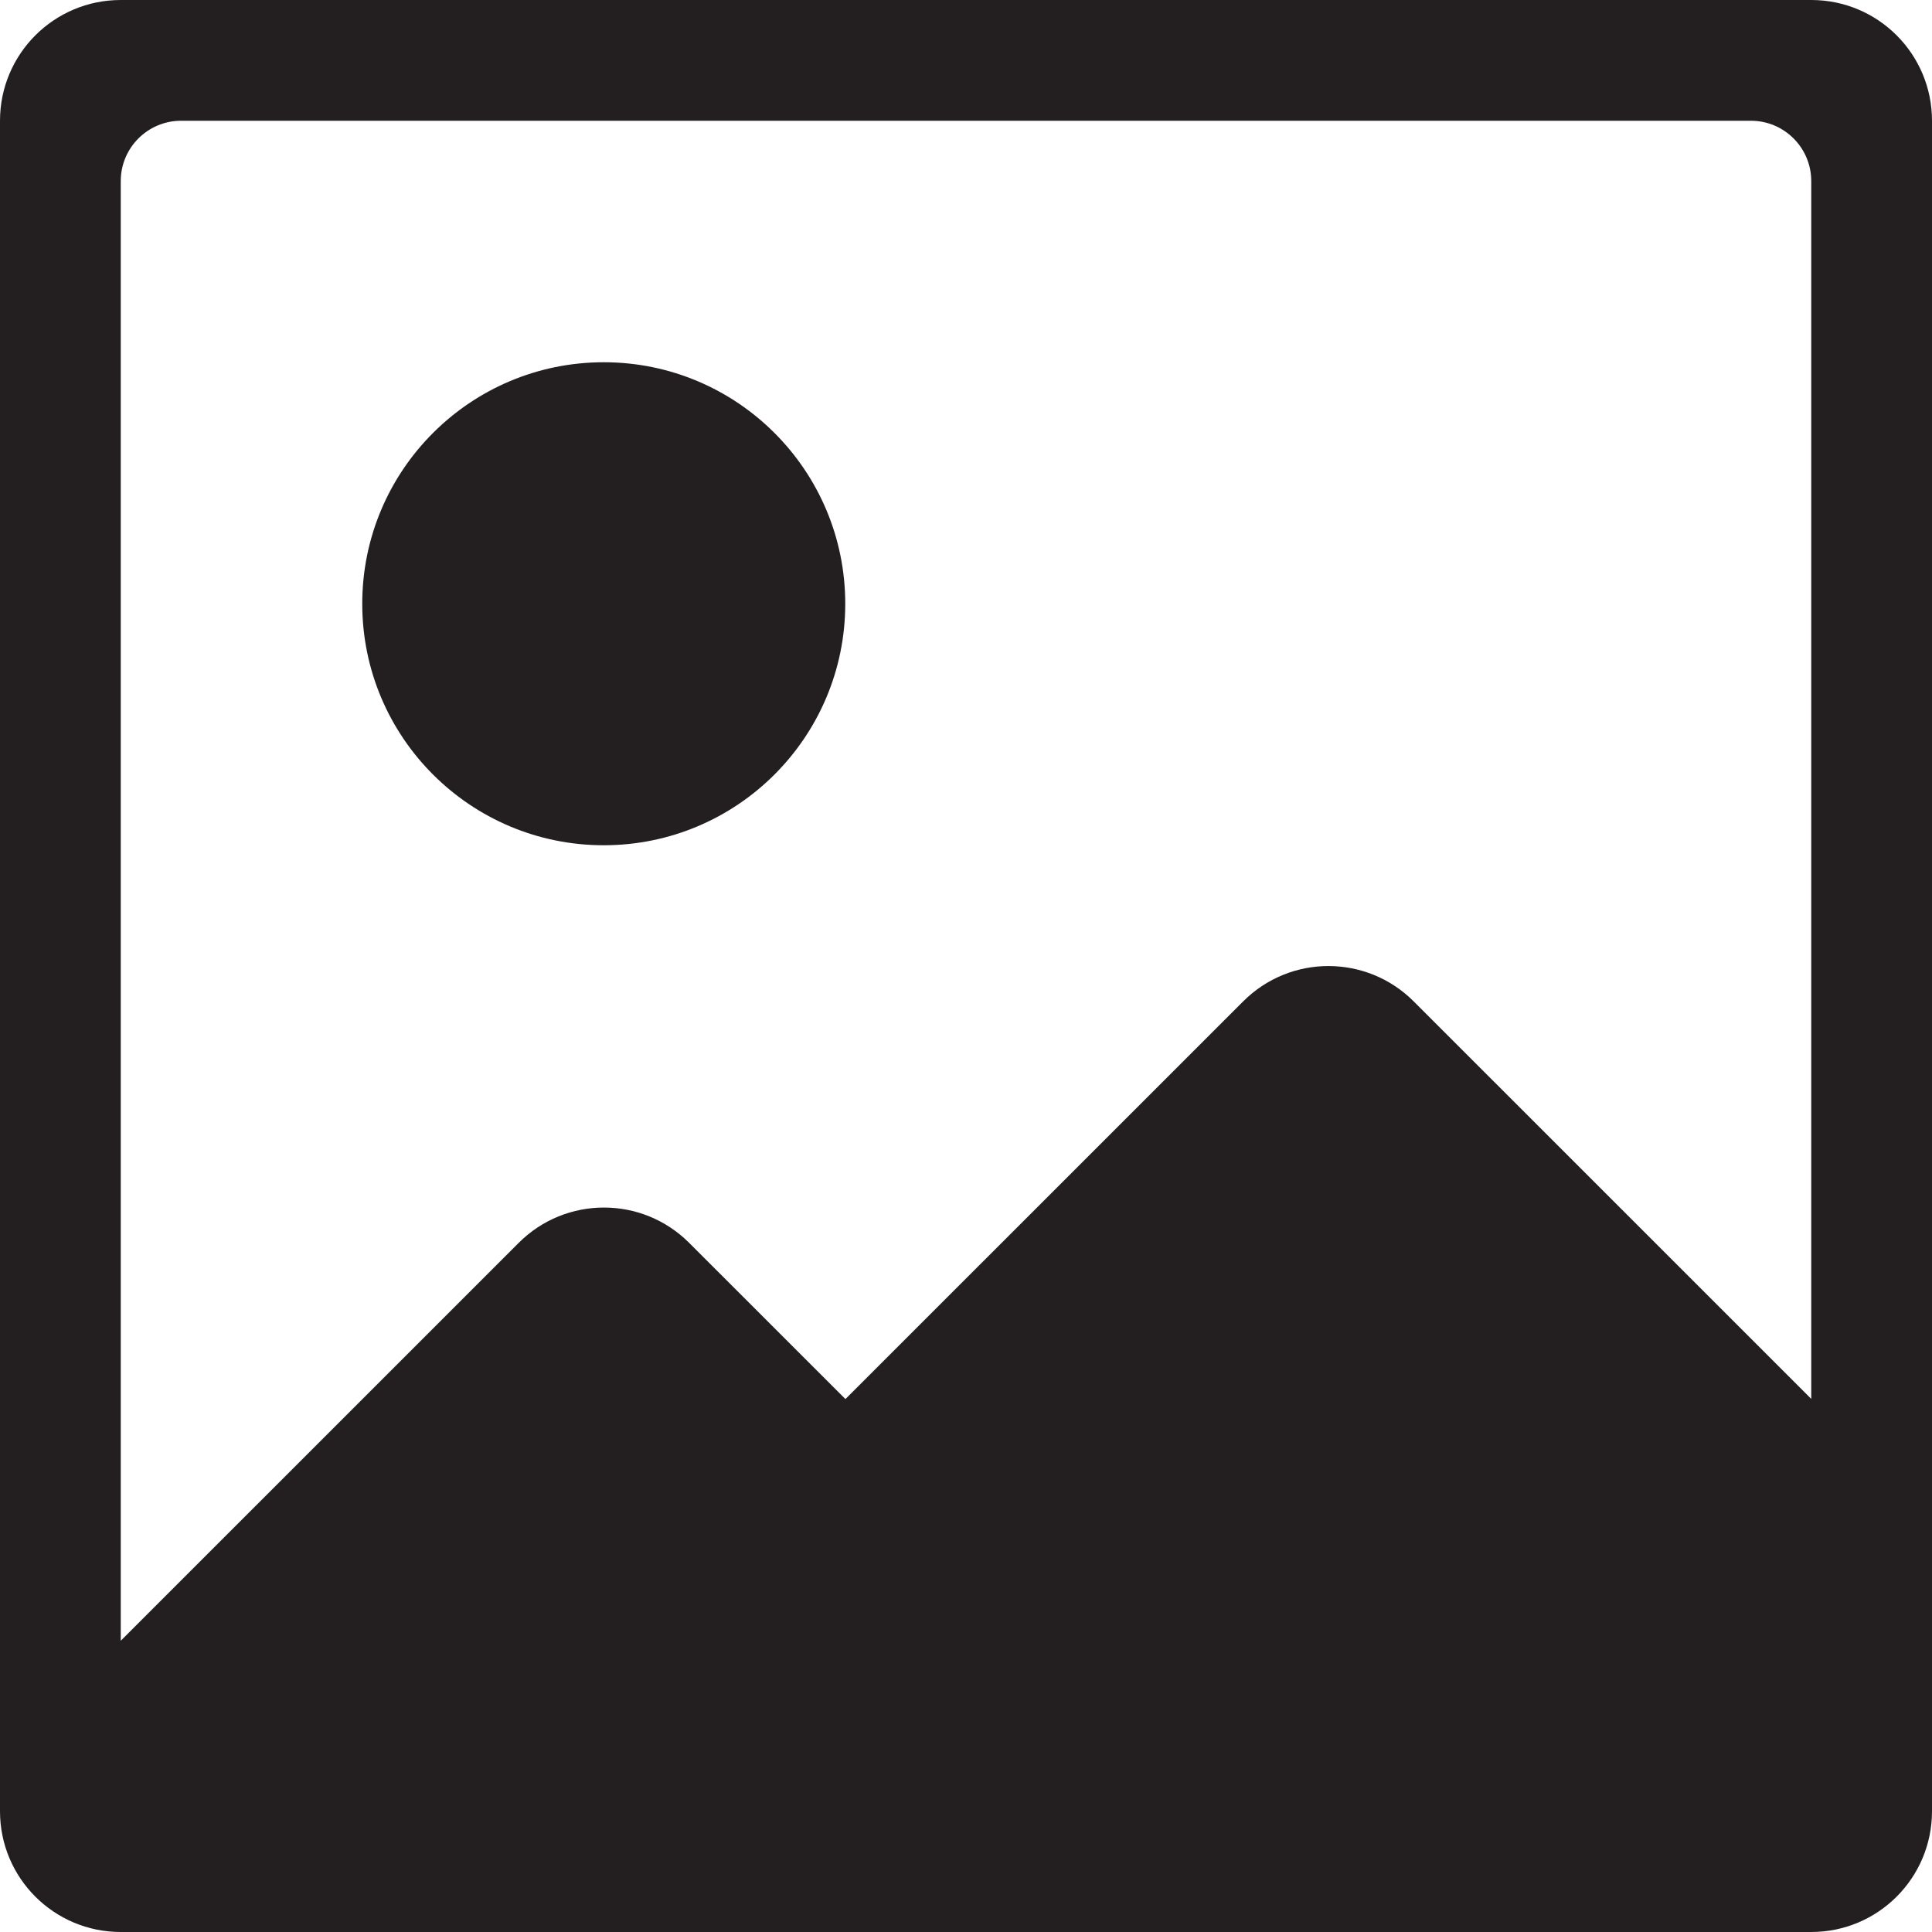
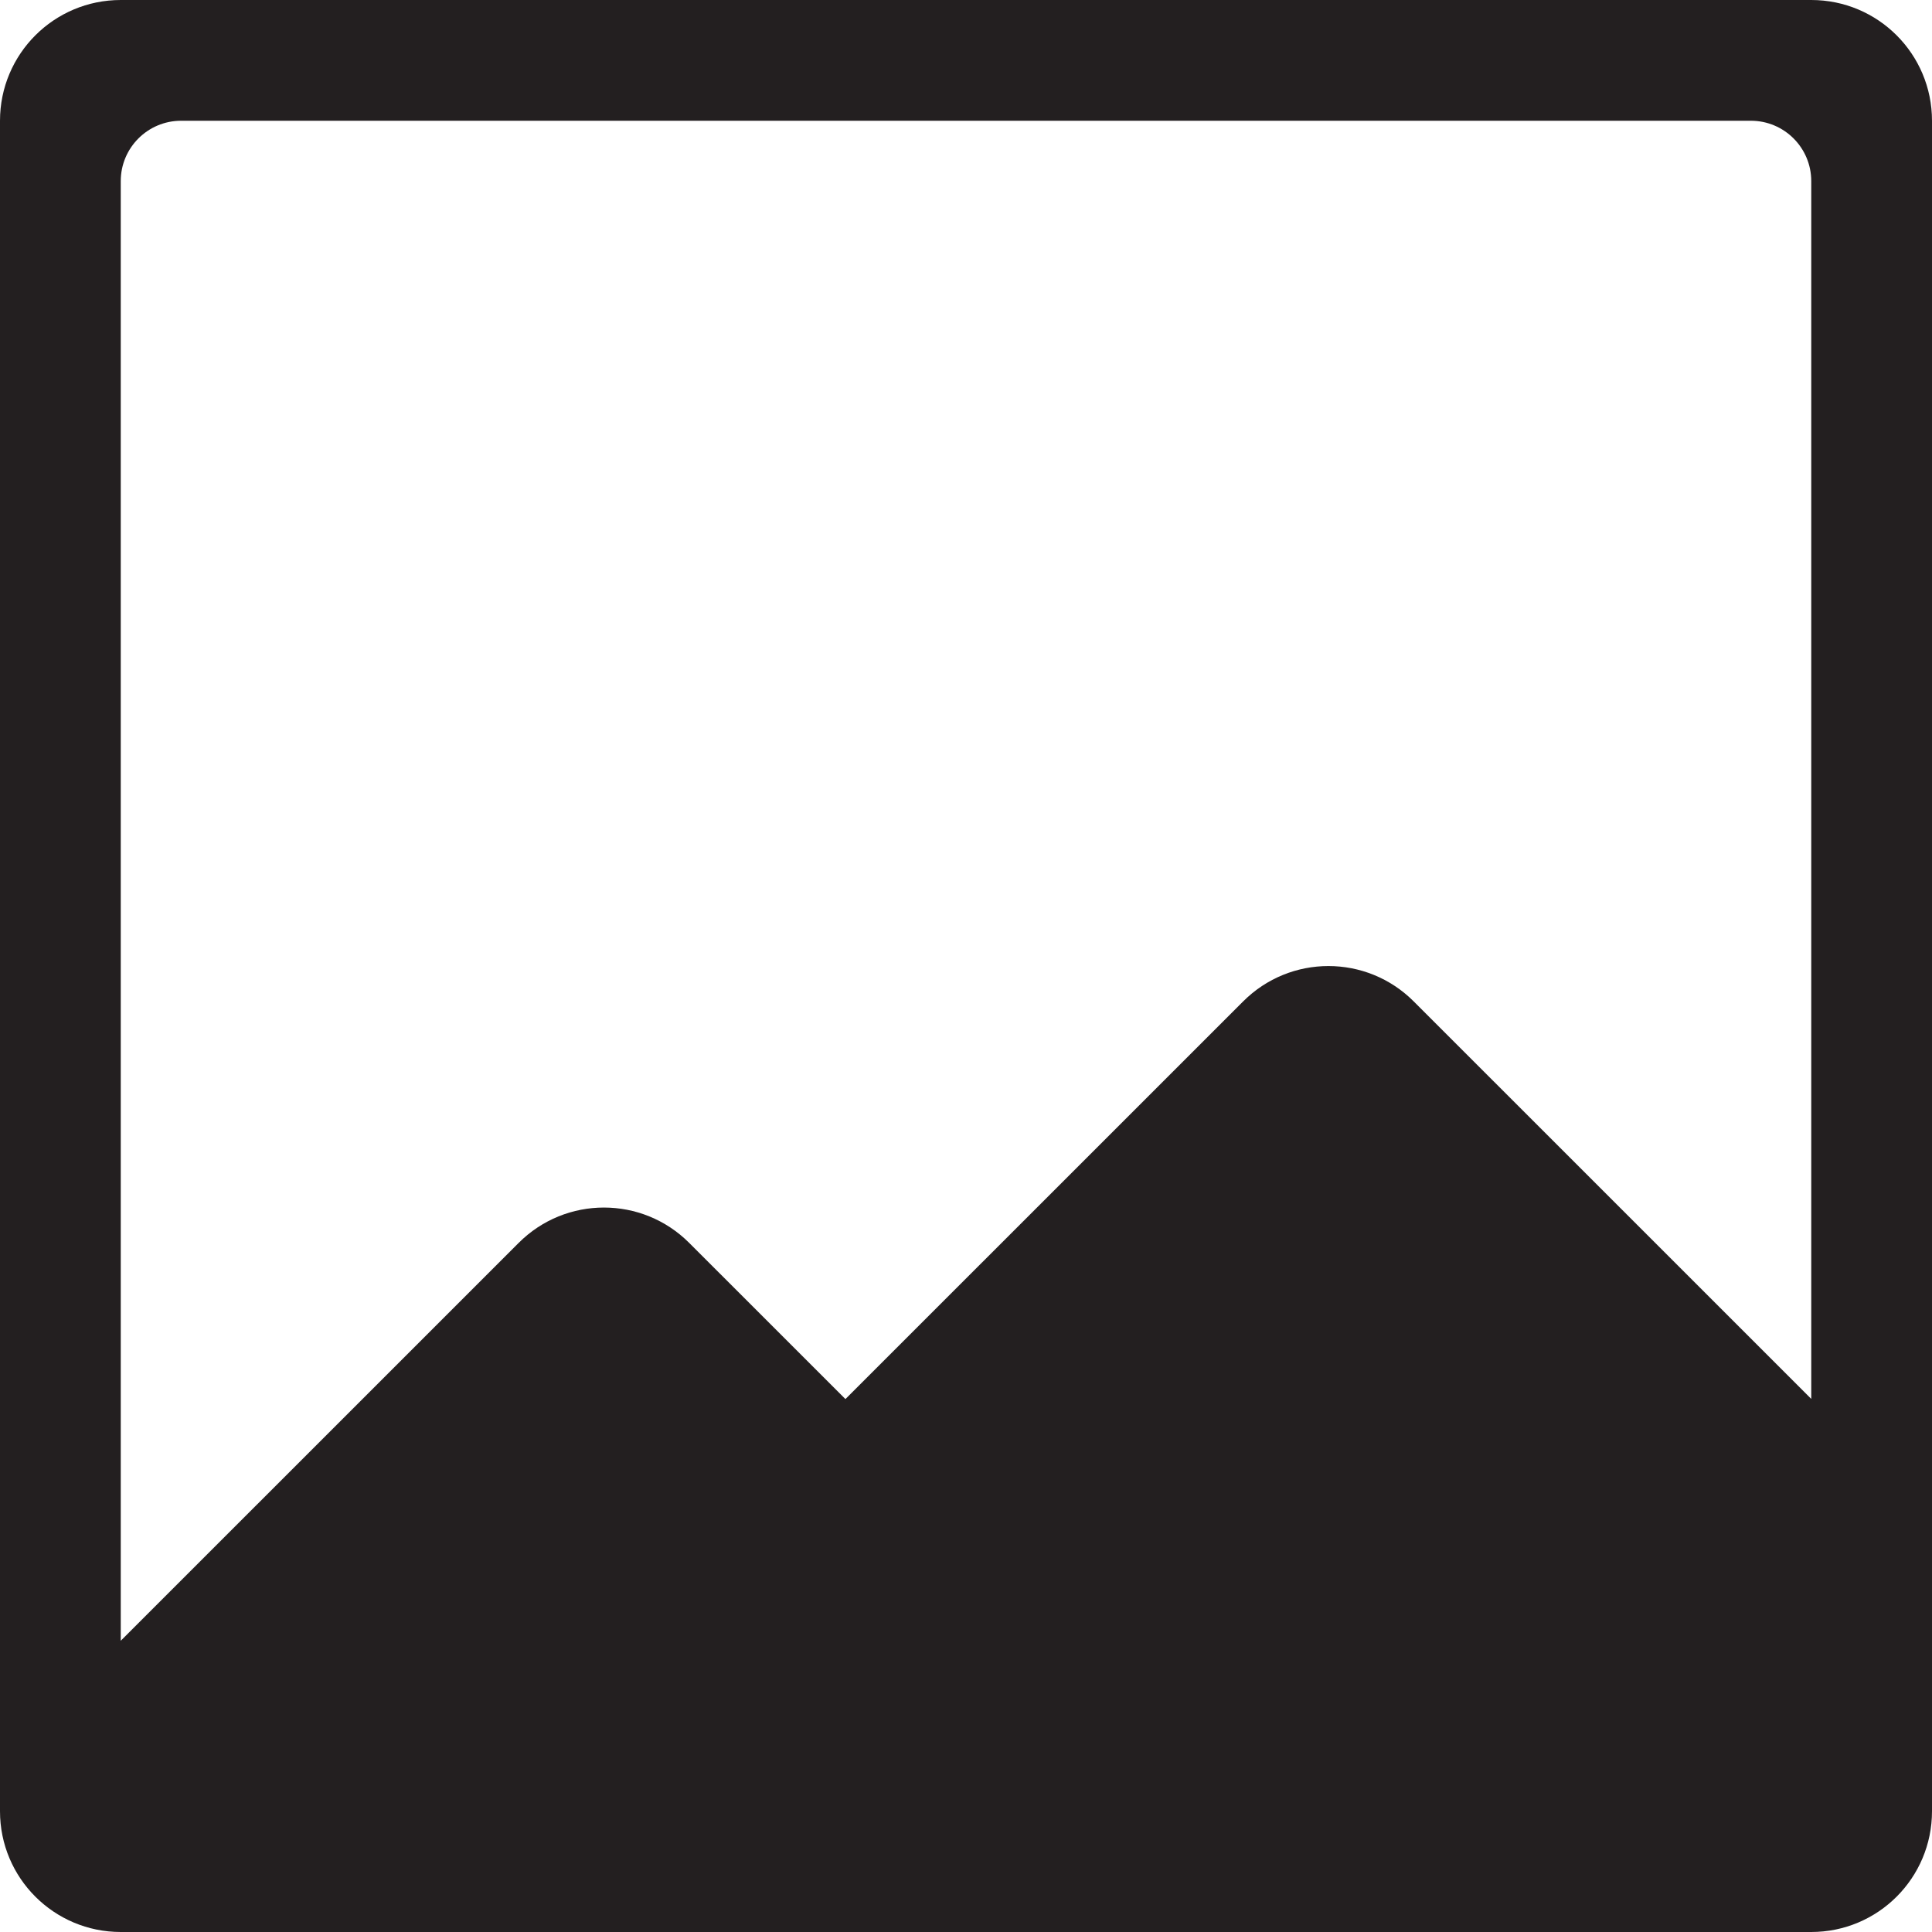
<svg xmlns="http://www.w3.org/2000/svg" version="1.0" id="Layer_1" x="0px" y="0px" width="64px" height="64px" viewBox="0 0 64 64" enable-background="new 0 0 64 64" xml:space="preserve">
  <g>
-     <circle fill="#231F20" cx="20" cy="20" r="8" />
    <path fill="#231F20" d="M60,0H4C1.789,0,0,1.789,0,4v56c0,2.211,1.789,4,4,4h56c2.211,0,4-1.789,4-4V4C64,1.789,62.211,0,60,0z    M60,46.34L46.834,33.176c-1.562-1.566-4.094-1.566-5.656,0l-13.172,13.17l-5.172-5.17c-1.562-1.566-4.094-1.566-5.656,0L4,54.352   V6c0-1.105,0.895-2,2-2h52c1.105,0,2,0.895,2,2V46.34z" />
  </g>
</svg>